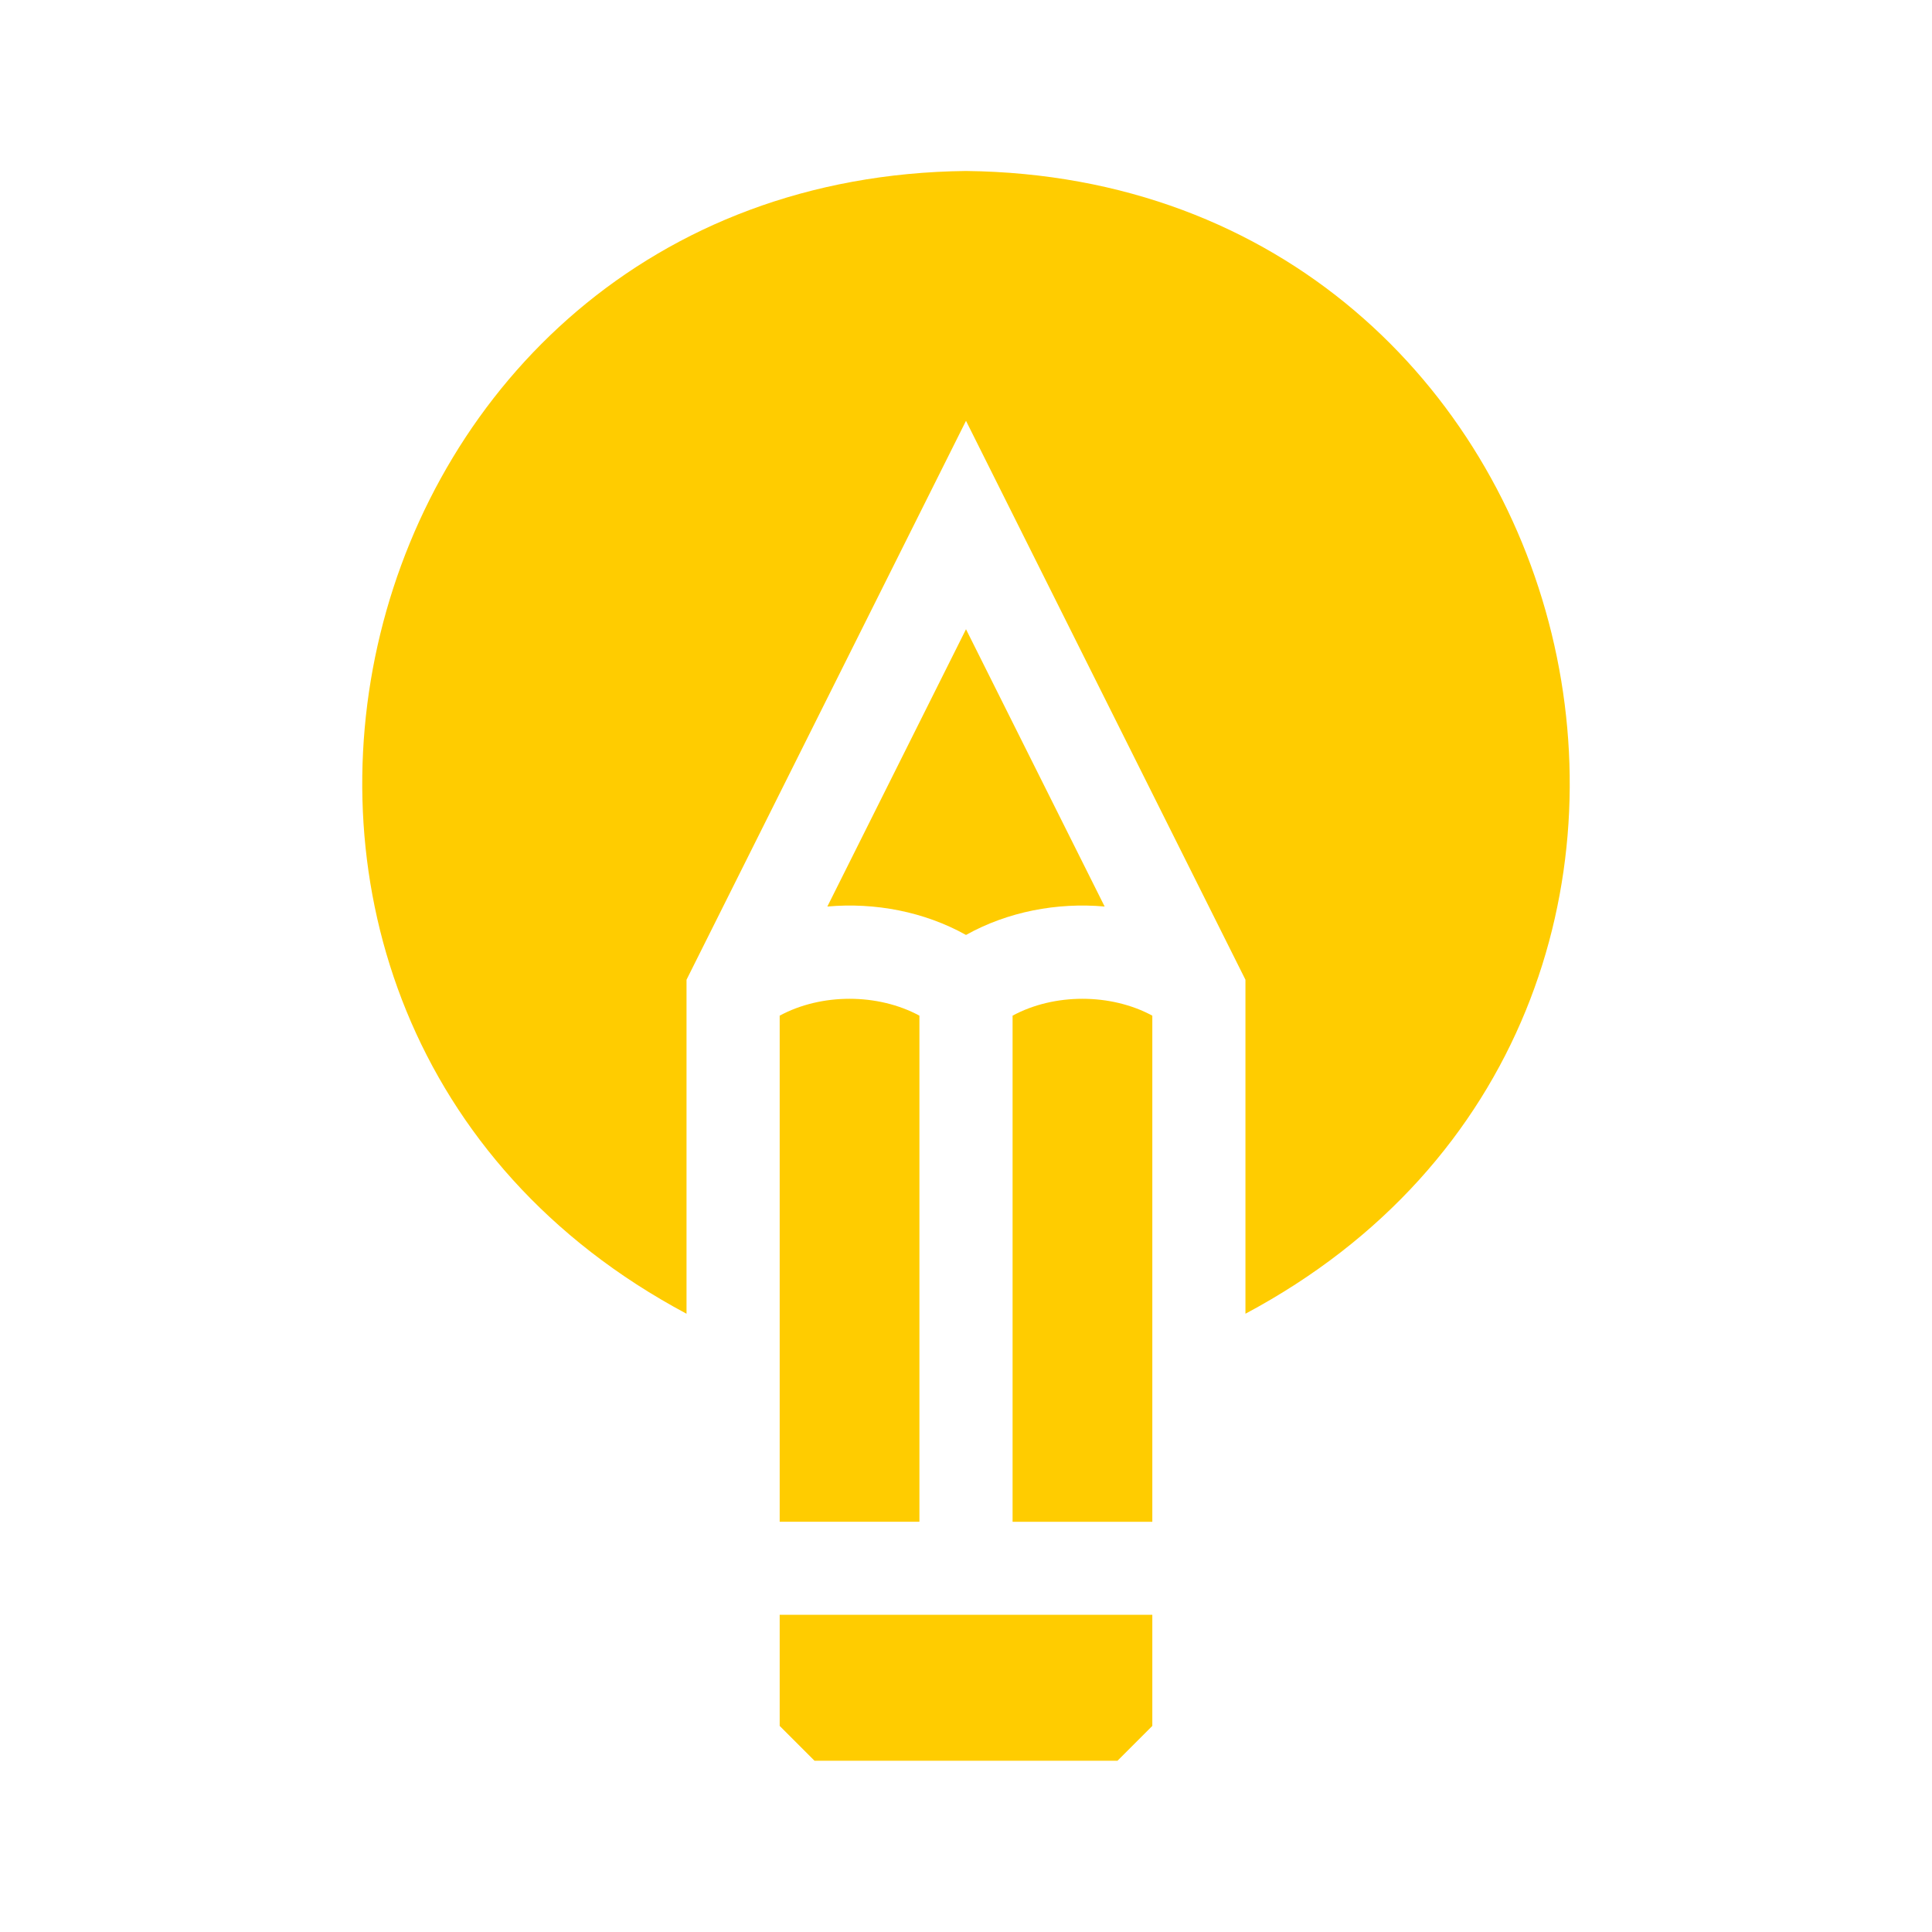
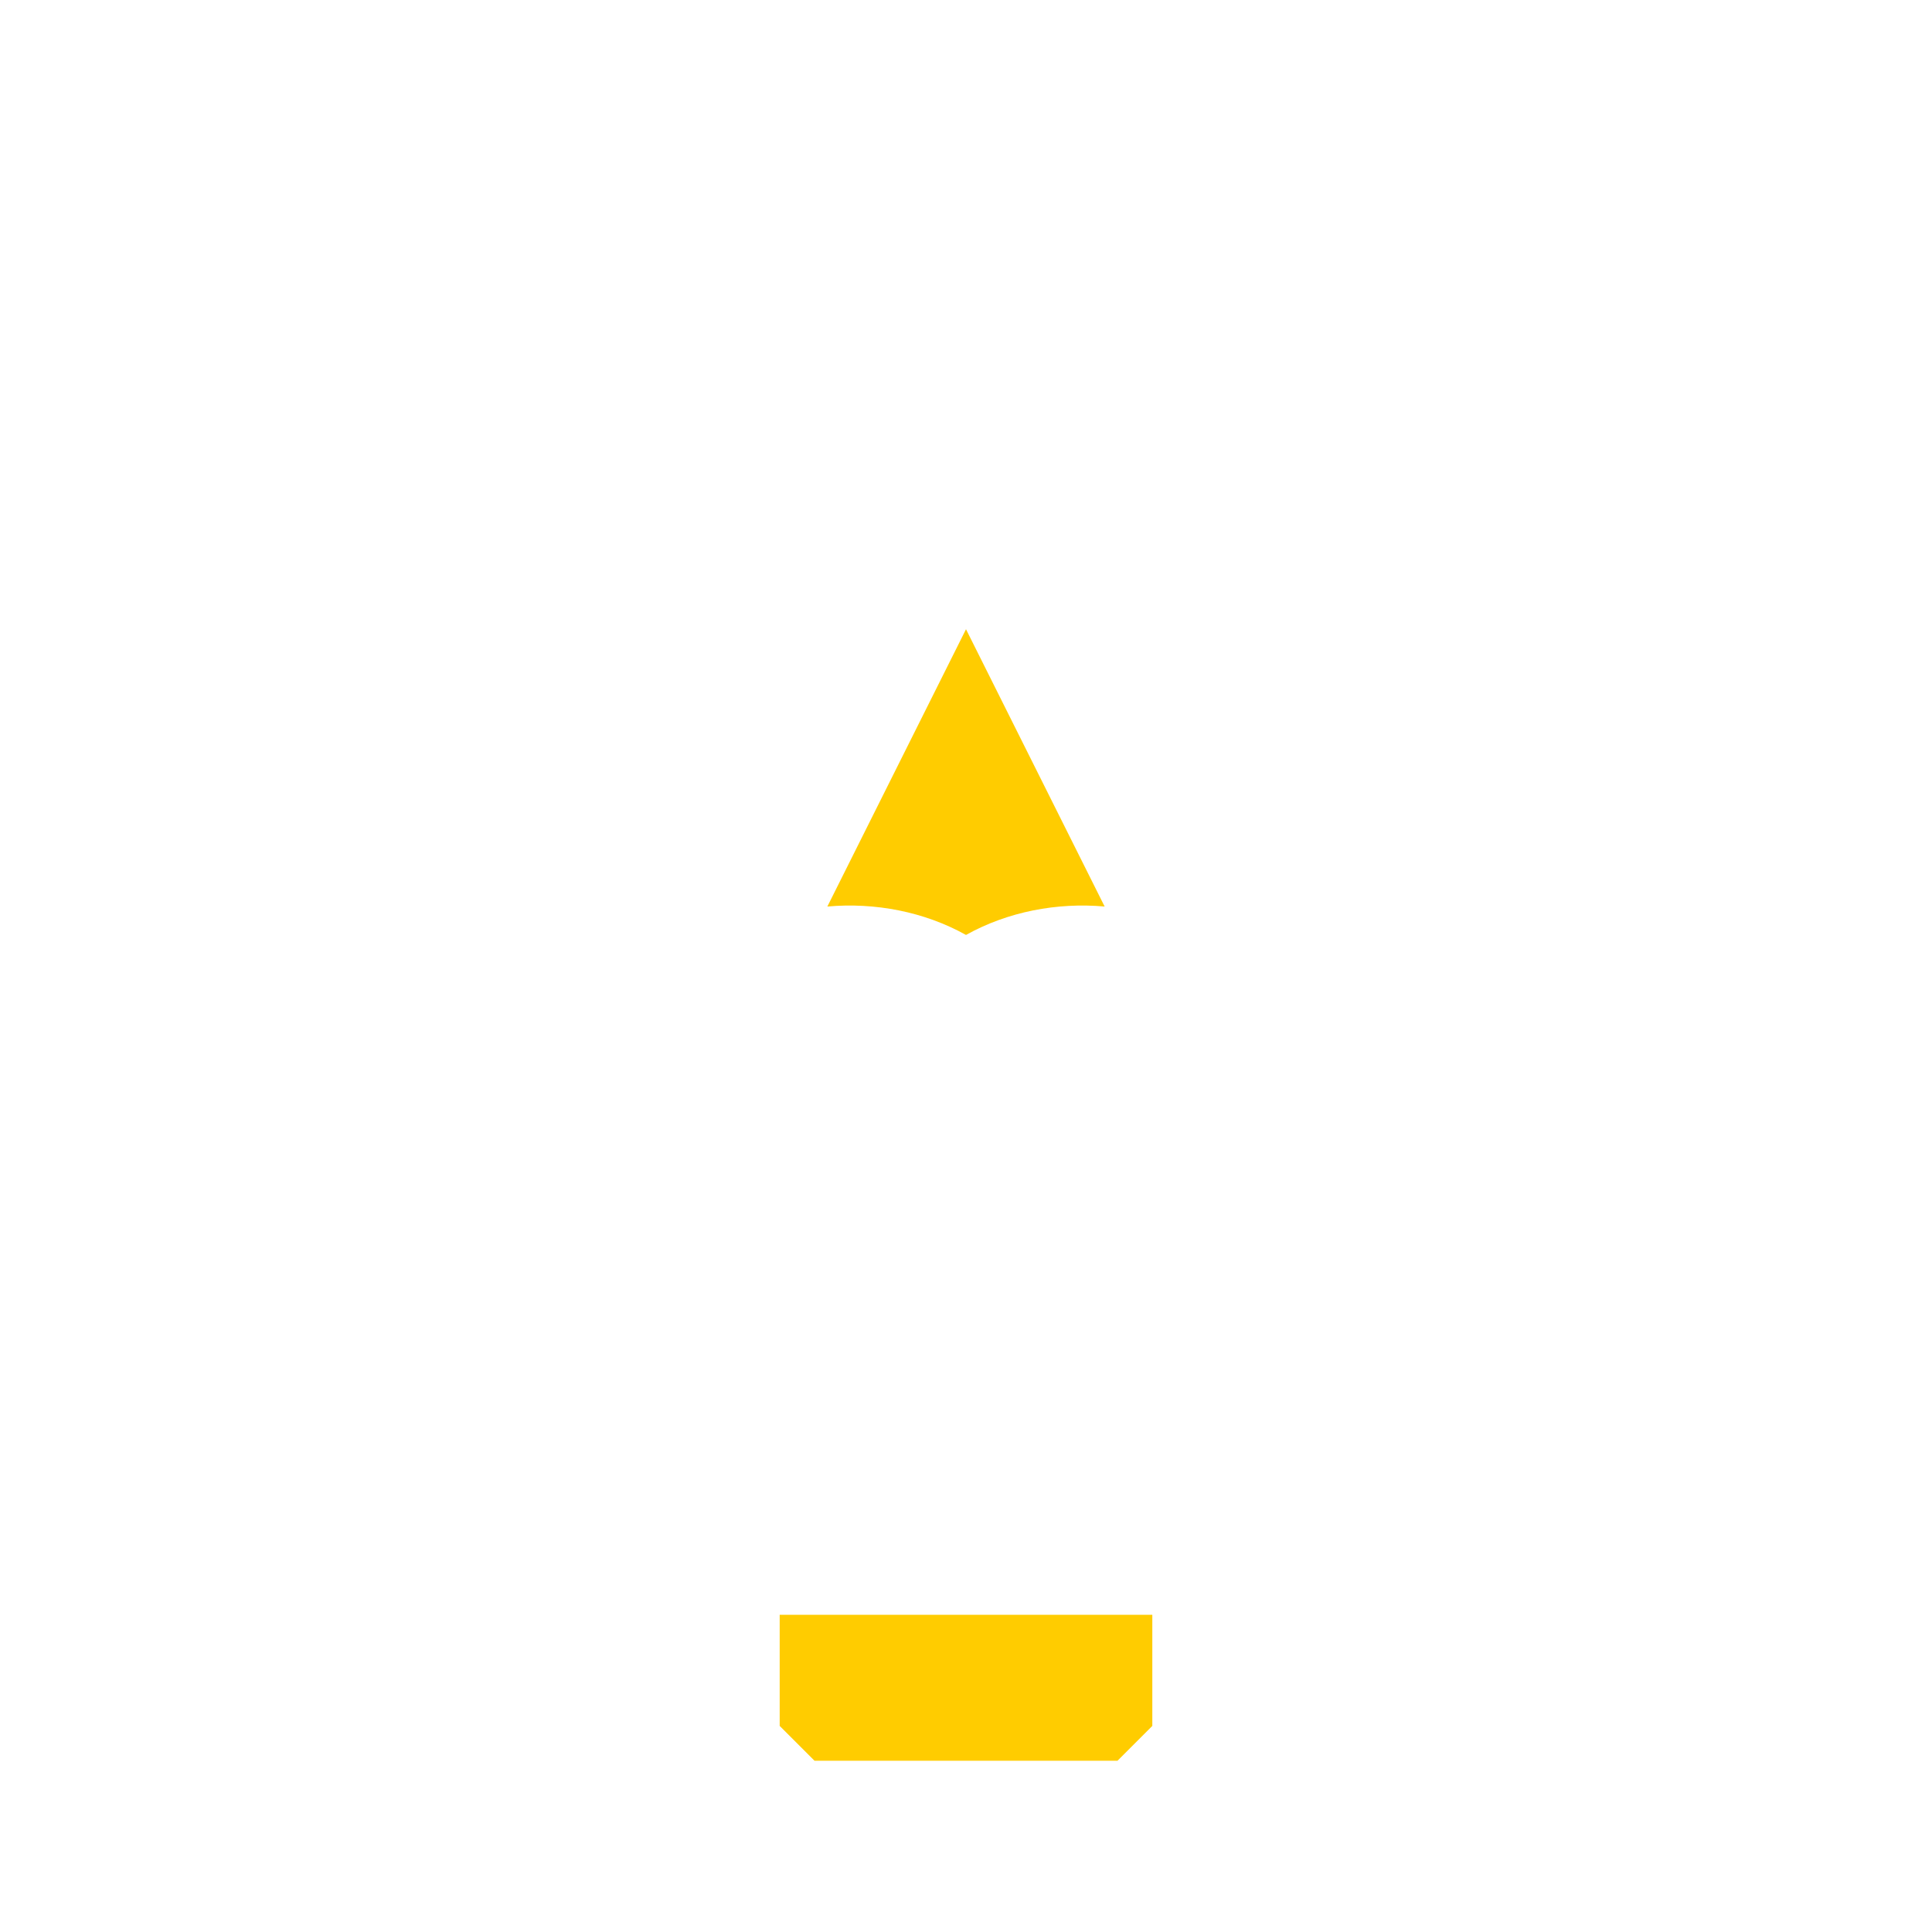
<svg xmlns="http://www.w3.org/2000/svg" width="64" height="64" viewBox="0 0 64 64" fill="none">
  <path d="M25.828 57.173L26.982 58.327H37.018L38.172 57.173V53.492H25.828V57.173Z" fill="#FFCC00" />
-   <path d="M33.543 33.645V50.411H38.172V33.645C36.793 32.9 34.921 32.9 33.543 33.645Z" fill="#FFCC00" />
  <path d="M36.593 30.03L32 20.844L27.407 30.03C28.991 29.889 30.62 30.202 32 30.971C33.38 30.202 35.009 29.889 36.593 30.03Z" fill="#FFCC00" />
-   <path d="M25.828 50.41H30.457V33.645C29.079 32.9 27.206 32.9 25.828 33.645V50.41Z" fill="#FFCC00" />
-   <path d="M32 5.664C11.049 5.904 4.3 33.687 22.742 43.519V32.455L32 13.94L41.257 32.455V43.519C59.709 33.68 52.937 5.898 32 5.664Z" fill="#FFCC00" />
</svg>